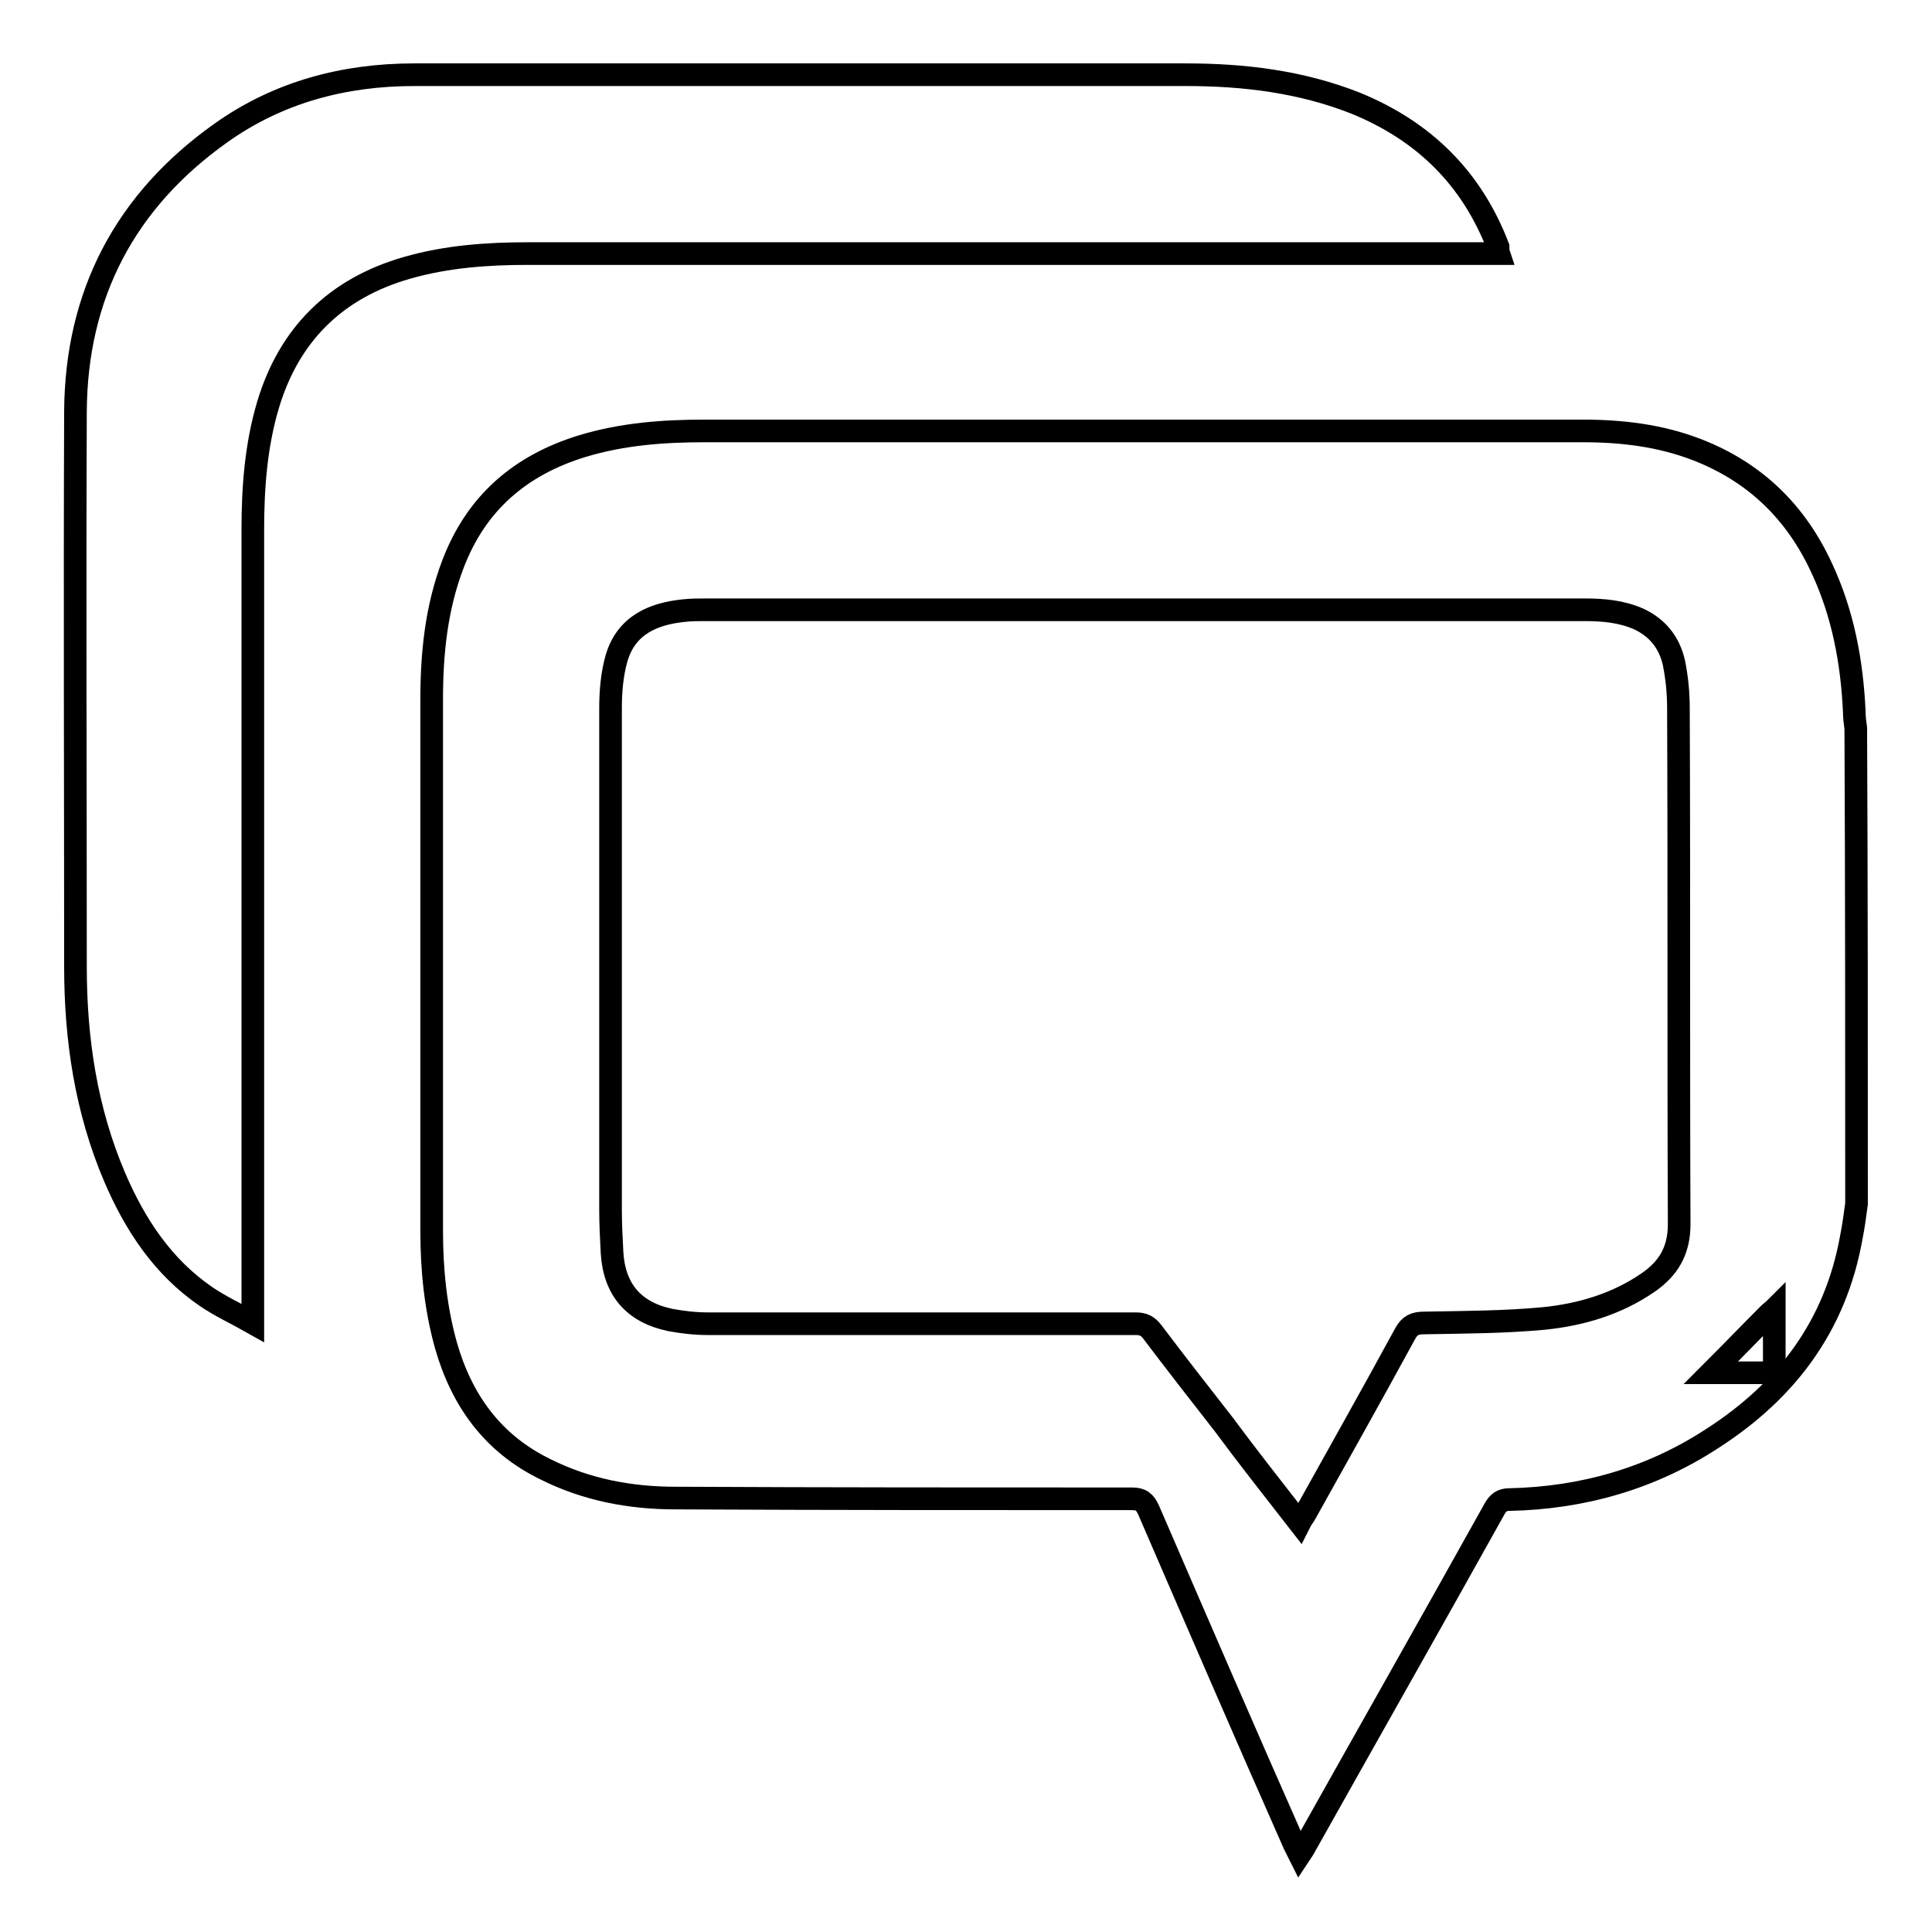
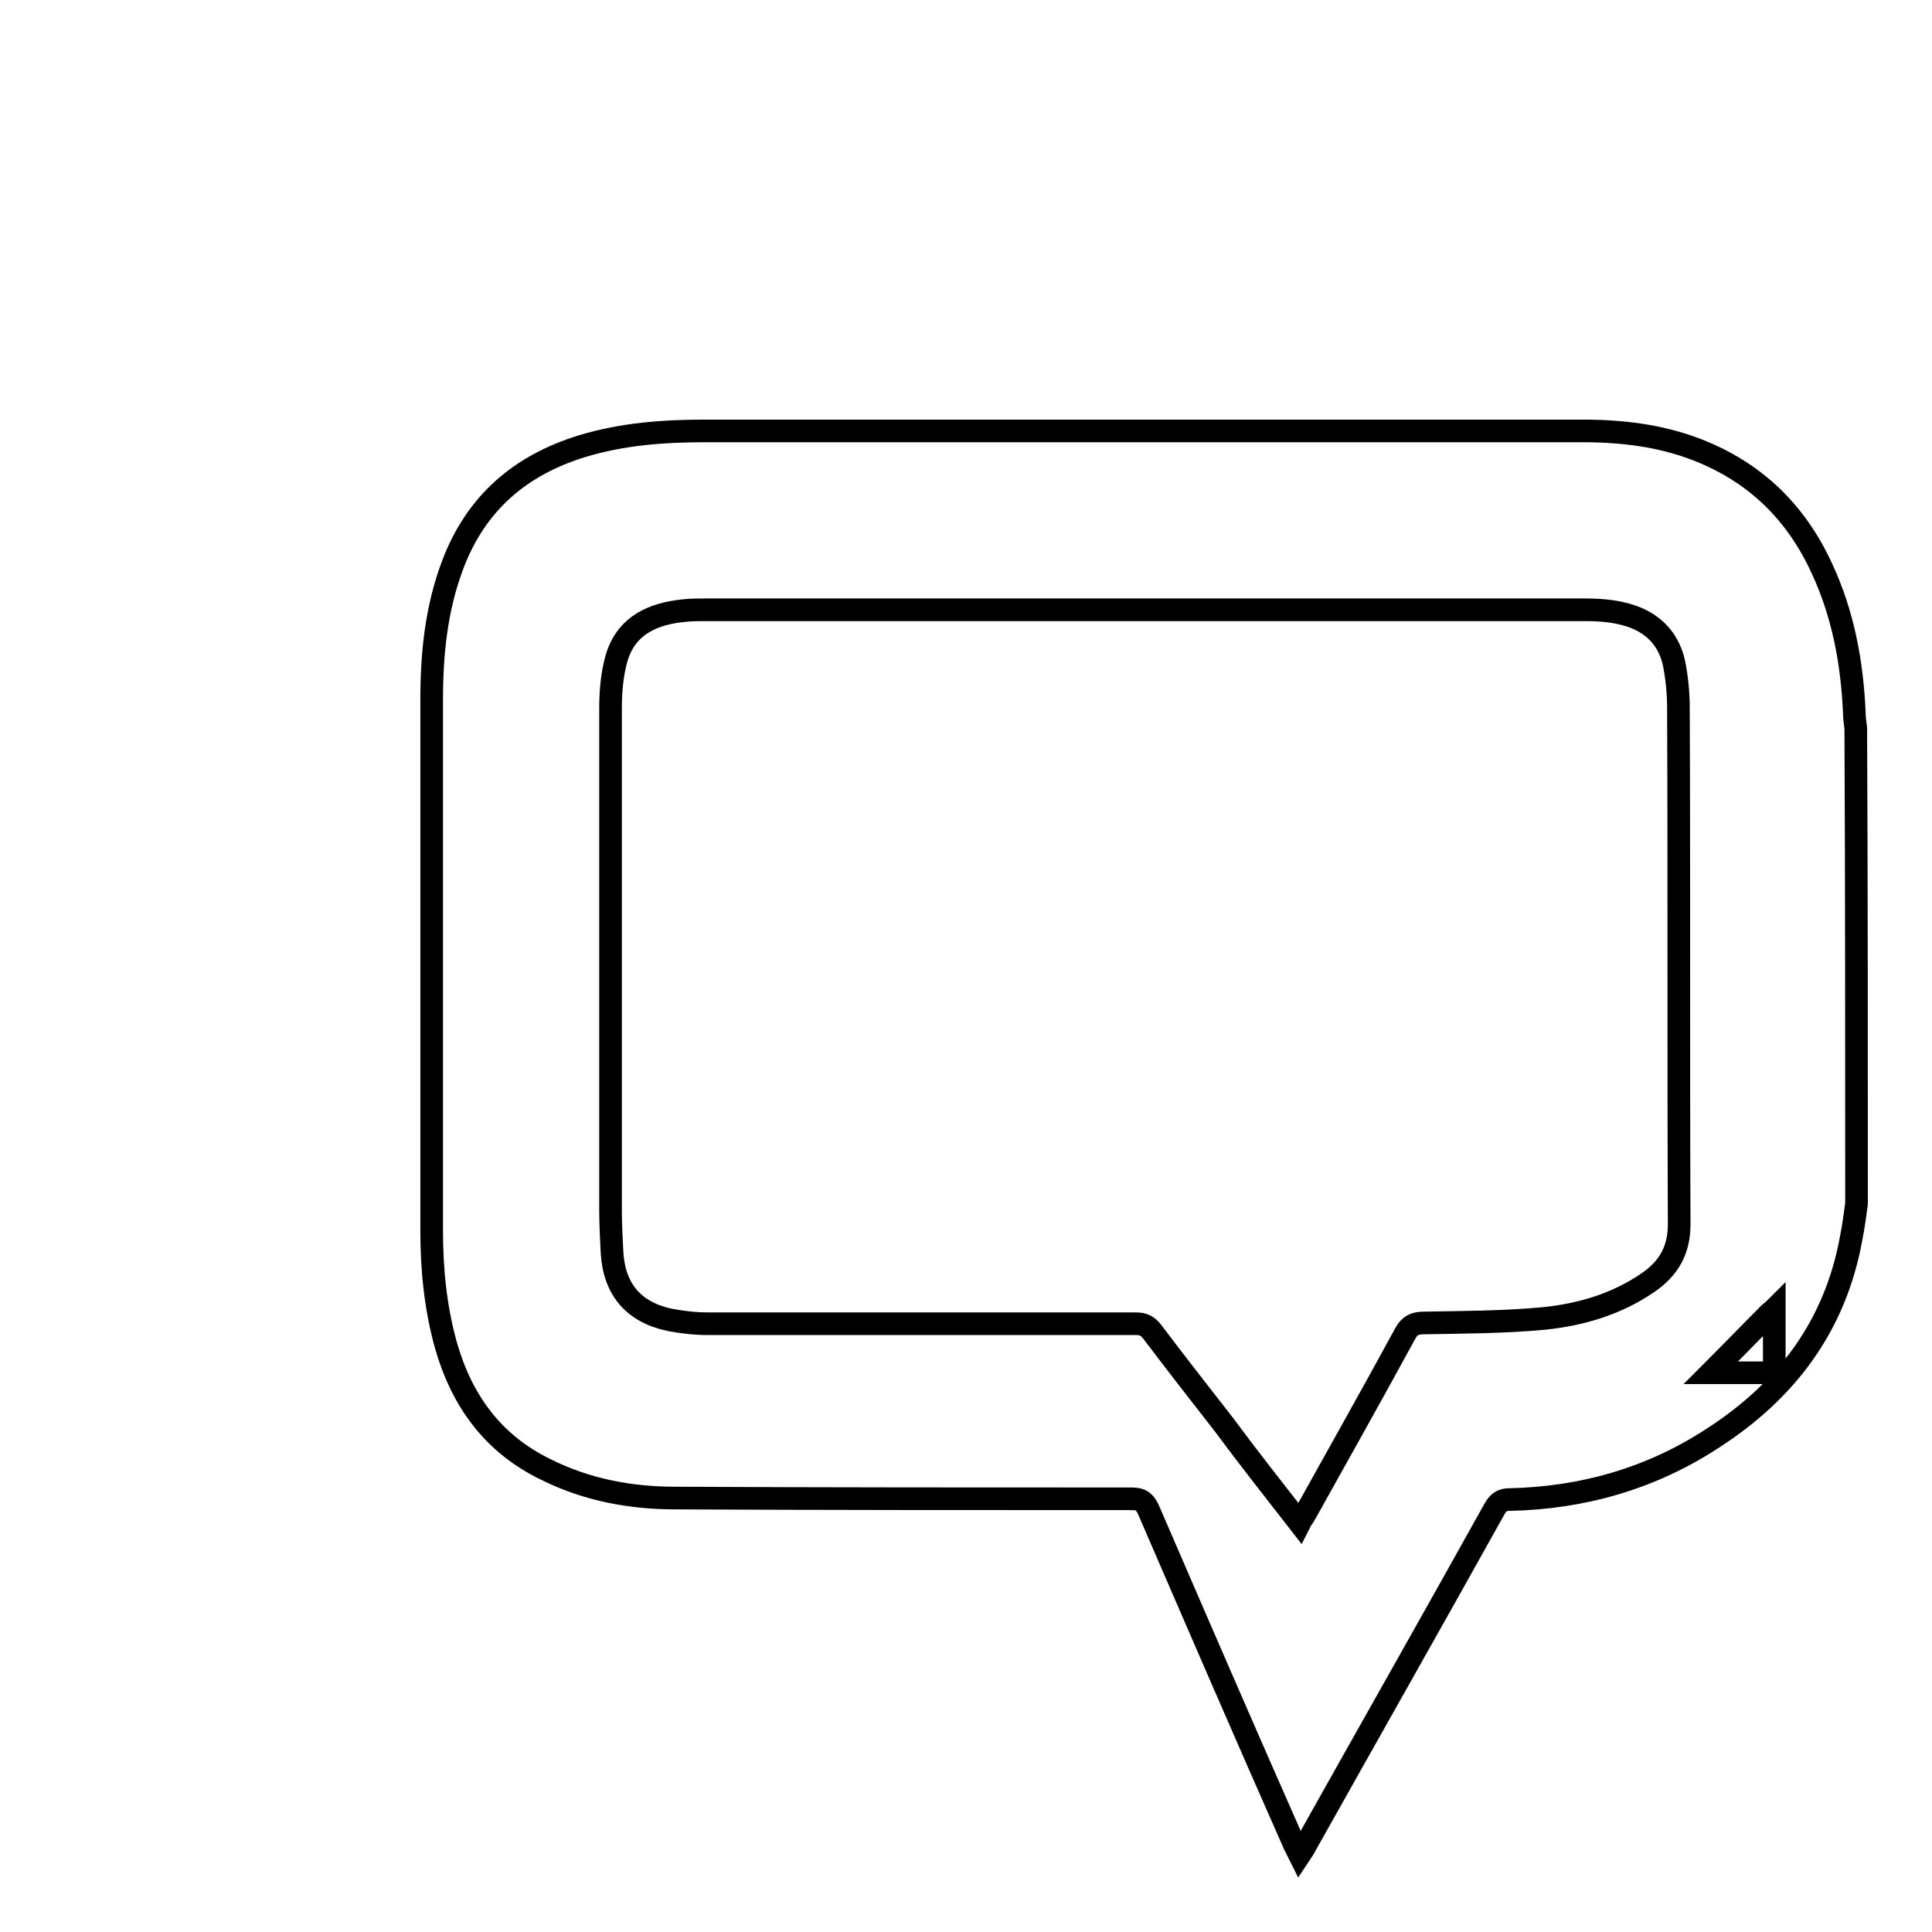
<svg xmlns="http://www.w3.org/2000/svg" version="1.1" x="0px" y="0px" viewBox="0 0 256 256" enable-background="new 0 0 256 256" xml:space="preserve">
  <g>
    <g>
      <path stroke-width="3" fill-opacity="0" stroke="#000000" d="M226.7,181.9c2.6-2.6,5.1-5.2,7.7-7.8c0.2-0.2,0.5-0.4,0.7-0.6c0,2.8,0,5.6,0,8.4C232.3,181.9,229.5,181.9,226.7,181.9z" />
      <path stroke-width="3" fill-opacity="0" stroke="#000000" d="M246,159.5c-0.2,1.5-0.4,3-0.7,4.5c-2.1,11.7-8.6,20.3-18.4,26.6c-8.1,5.3-17.2,7.9-26.9,8.1c-1,0-1.5,0.4-2,1.3c-8.3,14.9-16.7,29.7-25,44.5c-0.2,0.4-0.4,0.7-0.8,1.3c-0.3-0.6-0.5-1-0.7-1.4c-6.5-14.7-12.9-29.5-19.3-44.3c-0.5-1.1-1-1.5-2.2-1.5c-20.2,0-40.3,0-60.5-0.1c-6,0-11.8-1.1-17.2-3.8c-7-3.4-11.1-9.1-13.2-16.4c-1.4-5-1.9-10.1-1.9-15.2c0-23.5,0-46.9,0-70.4c0-6.1,0.6-12.1,2.8-17.9c3.1-8.2,9-13.2,17.2-15.7c5.3-1.6,10.7-2,16.2-2c38.8,0,77.5,0,116.3,0c5.2,0,10.3,0.6,15.2,2.5c7.7,3,13.1,8.3,16.5,15.7c2.8,6,4,12.4,4.3,19c0,0.7,0.1,1.5,0.2,2.2C246,117.6,246,138.5,246,159.5z M172.2,201.8c0.3-0.6,0.6-0.9,0.8-1.3c4.4-7.9,8.9-15.9,13.2-23.8c0.6-1.1,1.3-1.4,2.5-1.4c5.3-0.1,10.6-0.1,15.9-0.6c4.9-0.5,9.6-1.9,13.7-4.7c2.8-1.9,4.2-4.3,4.2-7.8c-0.1-22.8,0-45.6-0.1-68.4c0-2-0.2-4-0.6-6c-0.6-2.6-2.1-4.6-4.7-5.8c-2.3-1-4.7-1.2-7.1-1.2c-38.8,0-77.7,0-116.5,0c-0.9,0-1.9,0-2.8,0.1c-4.1,0.4-7.7,1.9-9,6.3c-0.6,2.1-0.8,4.4-0.8,6.6c0,22.2,0,44.3,0,66.5c0,1.9,0.1,3.8,0.2,5.7c0.3,4.9,2.9,7.9,7.7,8.9c1.6,0.3,3.3,0.5,5,0.5c18.9,0,37.8,0,56.7,0c1,0,1.6,0.3,2.2,1.1c3.1,4.1,6.3,8.2,9.5,12.3C165.3,193,168.7,197.3,172.2,201.8z" />
-       <path stroke-width="3" fill-opacity="0" stroke="#000000" d="M198.6,33.6c-0.7,0-1.2,0-1.7,0c-42.3,0-84.6,0-127,0c-5.4,0-10.8,0.4-16,1.9c-9.4,2.7-15.6,8.8-18.4,18.2c-1.6,5.4-2,11-2,16.5c0,34.3,0,68.5,0,102.8c0,0.6,0,1.2,0,2.3c-2.3-1.3-4.3-2.2-6.2-3.5c-5.7-3.9-9.4-9.5-12.1-15.8c-3.8-8.9-5.2-18.3-5.2-27.9c0-24.5-0.1-49,0-73.6c0.1-15.5,6.6-27.9,19.3-36.9c7.6-5.4,16.3-7.7,25.6-7.7c34.1,0,68.1,0,102.2,0c7.7,0,15.3,0.9,22.6,3.8c9,3.7,15.3,9.9,18.8,19C198.5,33.1,198.5,33.3,198.6,33.6z" />
    </g>
  </g>
</svg>